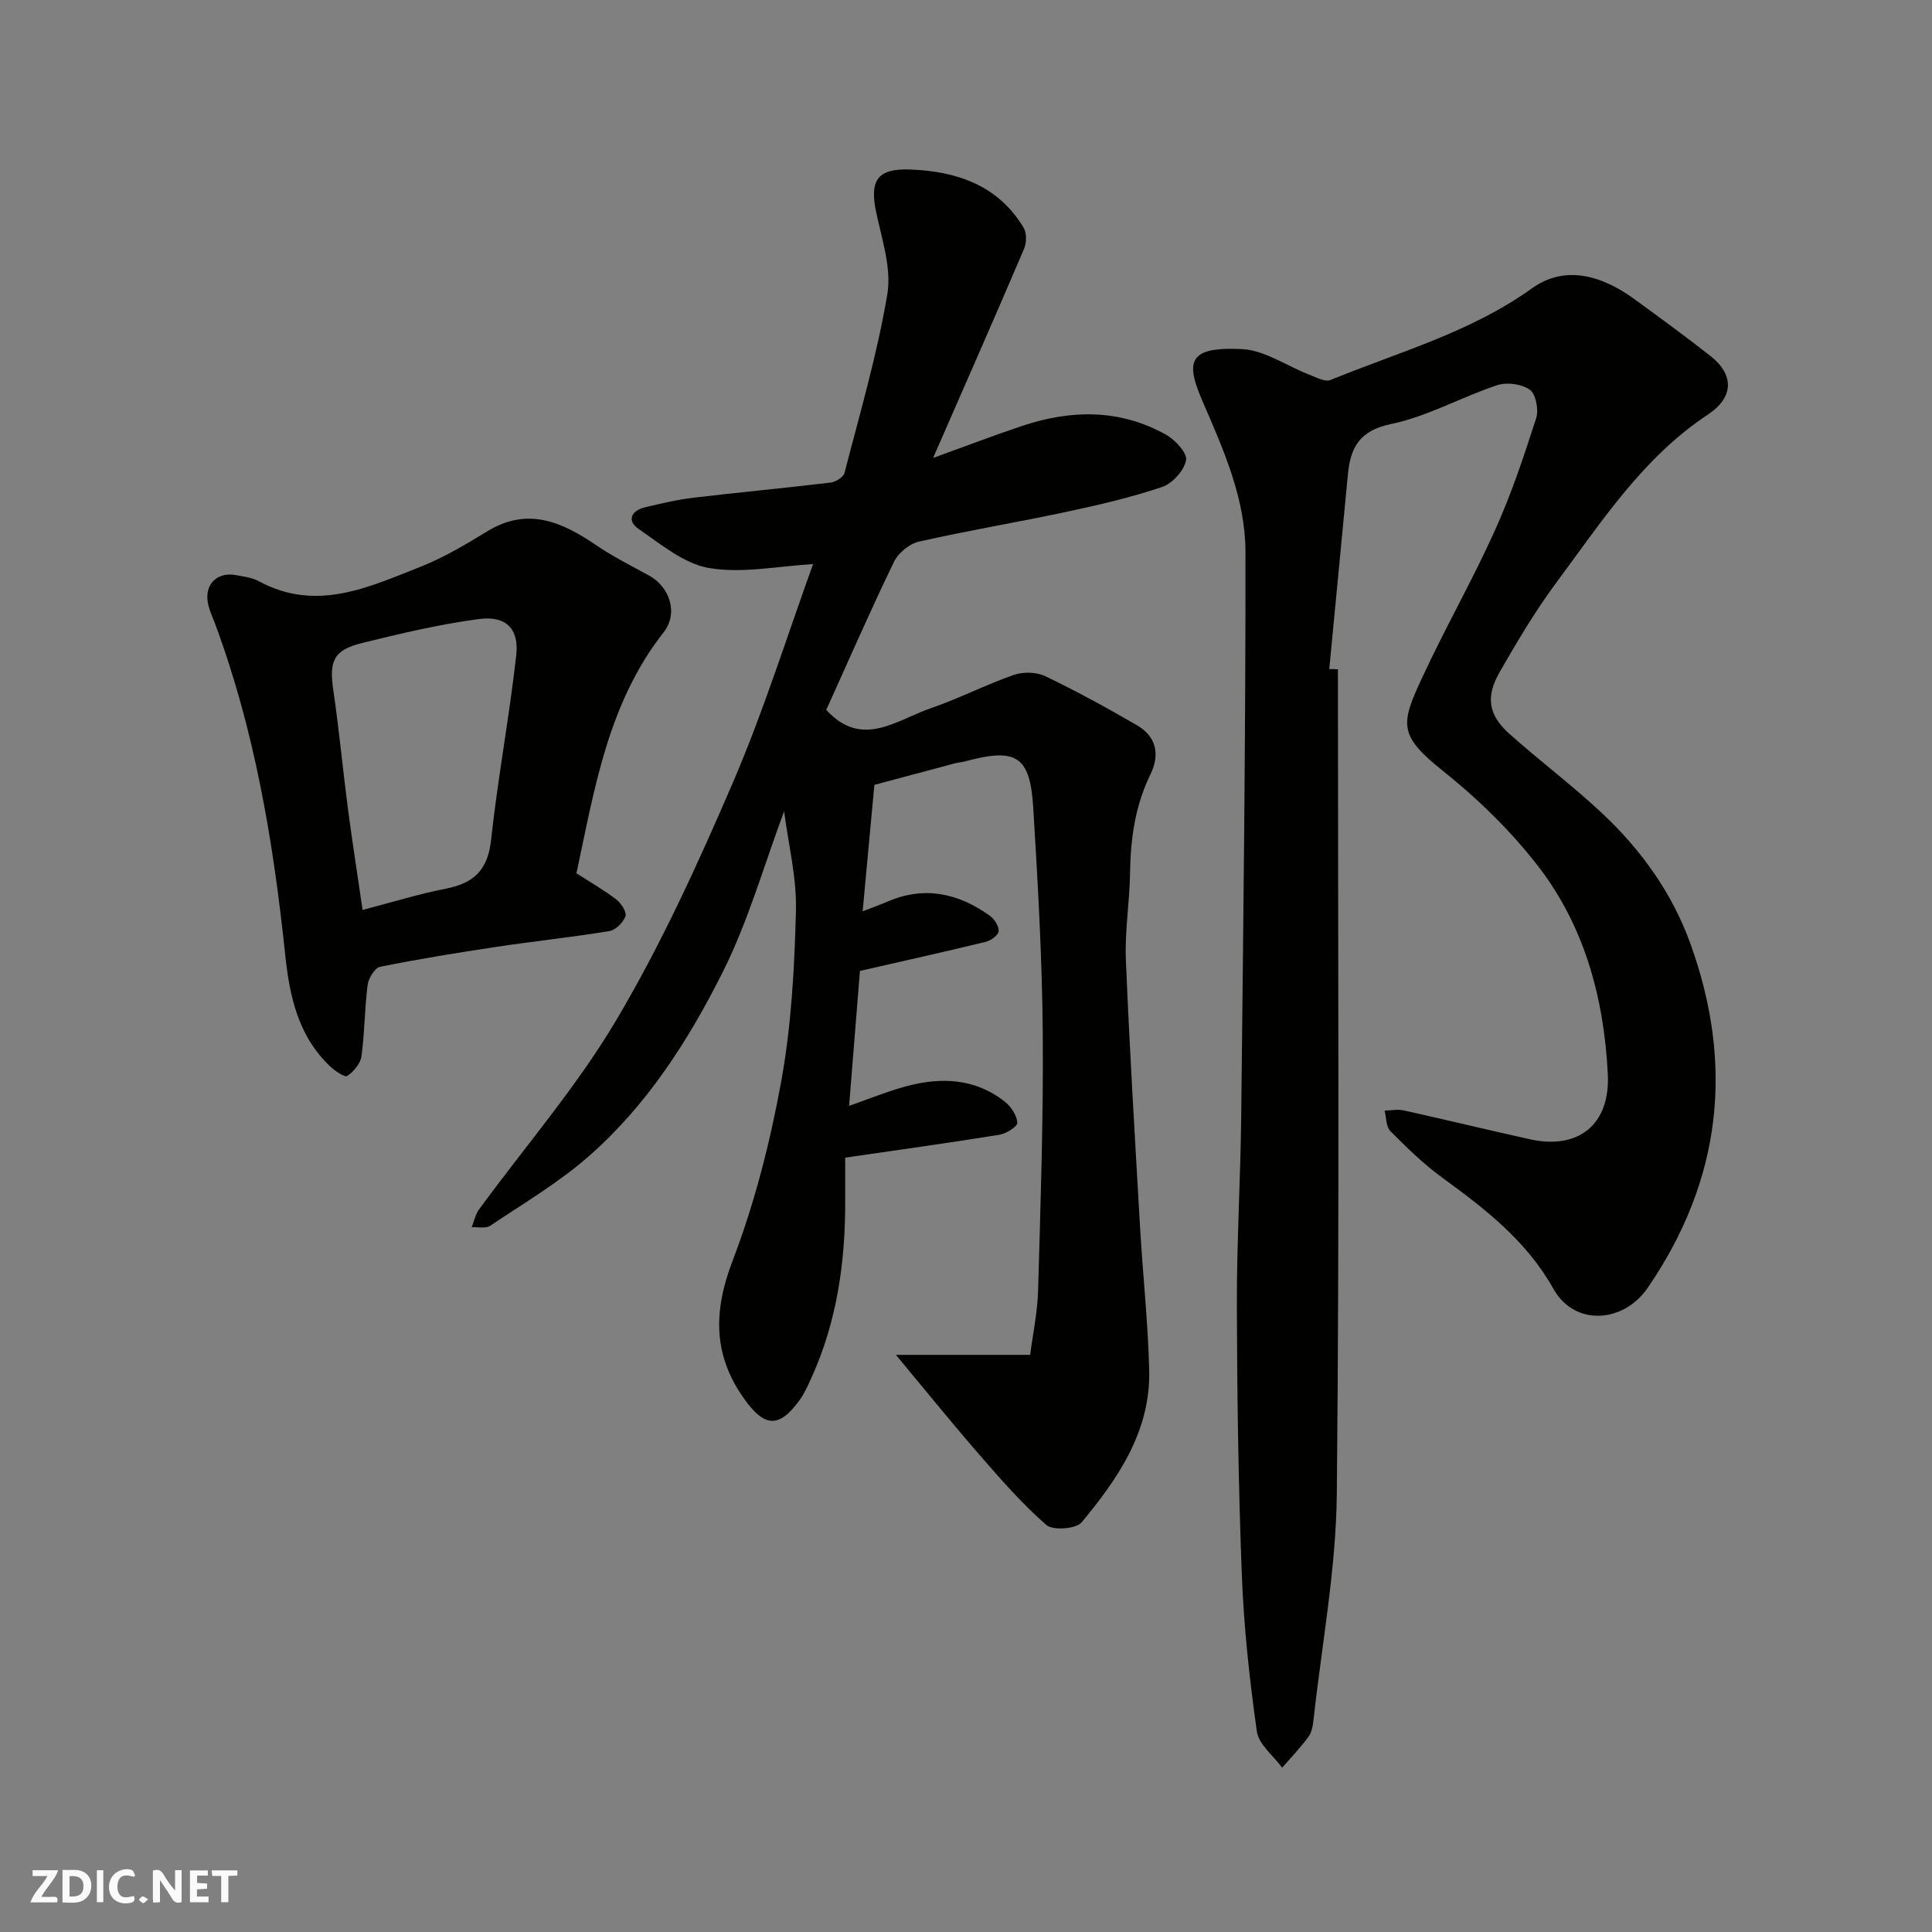
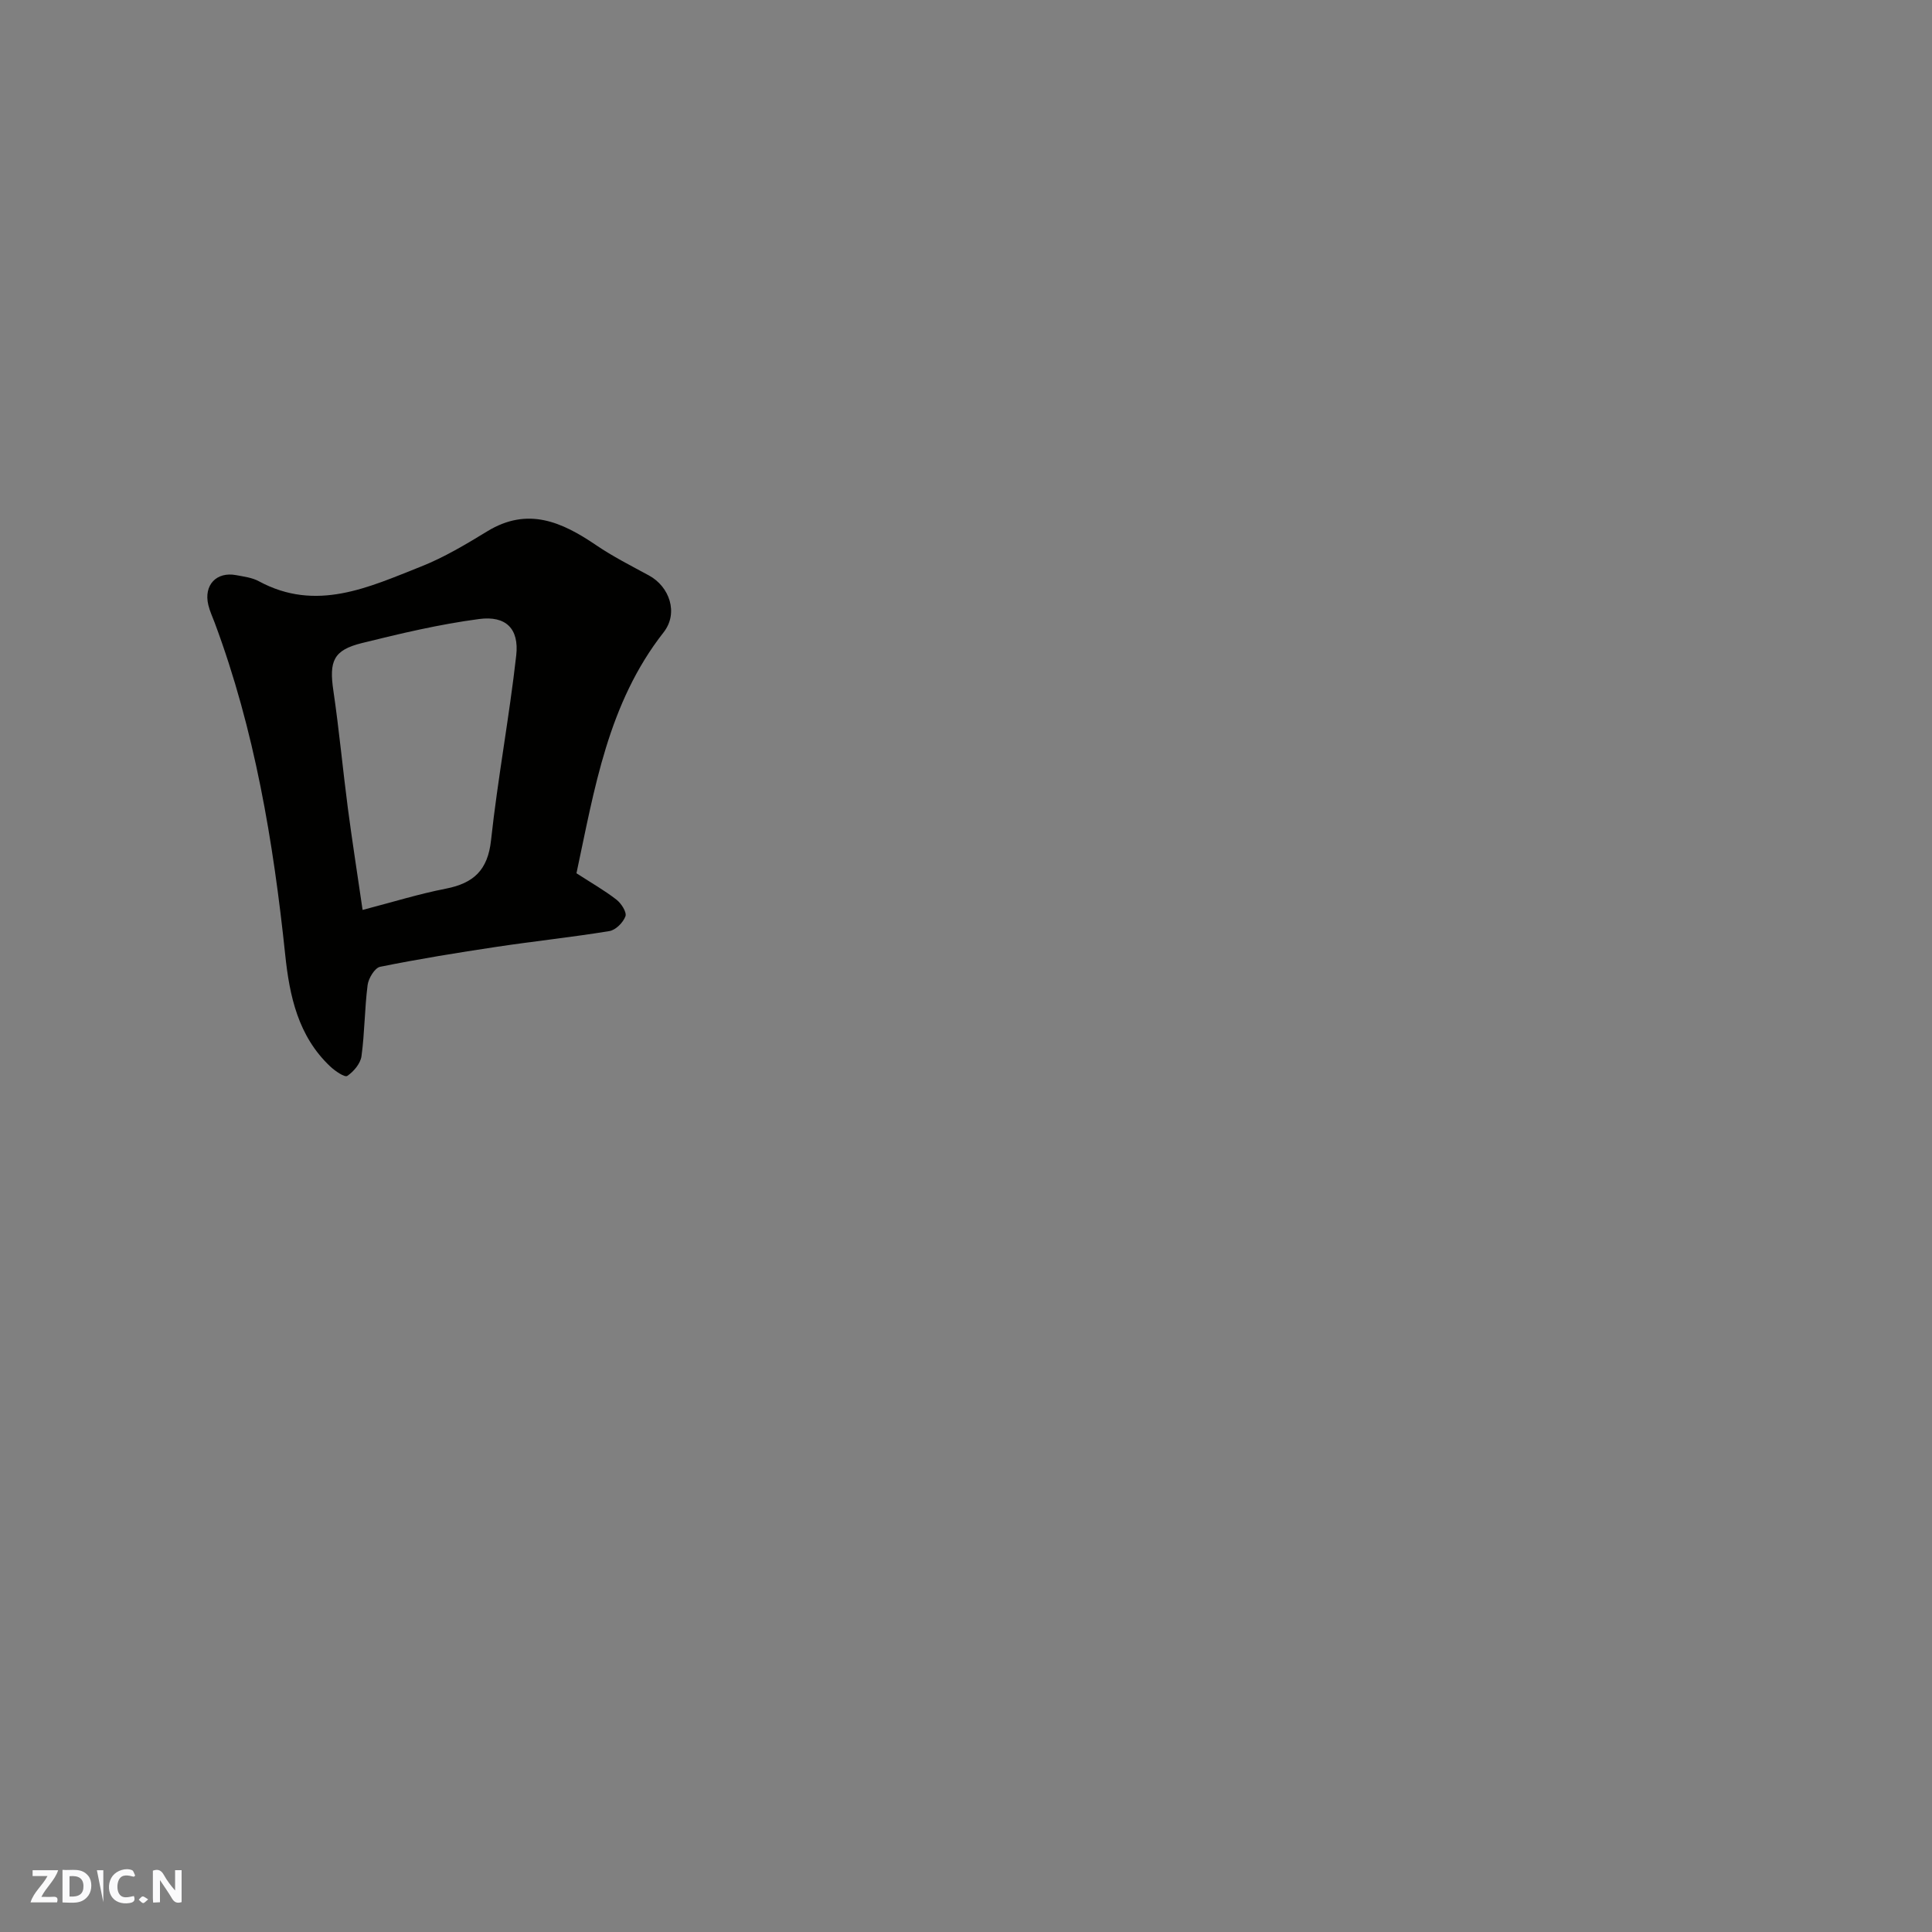
<svg xmlns="http://www.w3.org/2000/svg" enable-background="new 0 0 400 400" viewBox="0 0 400 400">
  <rect x="0" y="0" width="400" height="400" fill="#808080" stroke="none" />
  <g fill="#fafafb">
    <path d="m37.59 393.81c-.92.31-1.52.05-2-.78-.7-1.2-1.52-2.34-2.47-3.78v4.59c-.55.03-.95.05-1.41.07-.03-.37-.06-.64-.06-.91 0-1.91 0-3.81 0-5.7 1.13-.41 1.77-.03 2.29.91.62 1.11 1.38 2.14 2.31 3.19v-4.2h1.35v6.61z" />
    <path d="m12.94 393.88v-6.75c1.9.19 3.93-.54 5.37 1.29.8 1.01.78 2.88.03 3.97-1.37 1.97-3.4 1.51-5.4 1.49m1.45-1.22c2.04.12 2.92-.58 2.89-2.21-.03-1.51-.98-2.19-2.89-2z" />
    <path d="m11.81 393.87h-5.49c.68-2.18 2.47-3.48 3.51-5.45h-3.08v-1.21h5.29c-.71 2.13-2.44 3.48-3.47 5.51.86 0 1.63.04 2.39-.01.79-.05 1.14.21.85 1.16" />
-     <path d="m39.33 393.86v-6.61h3.7v1.07h-2.22v1.52c.68.04 1.34.09 2.07.13v1.07c-.72.05-1.38.09-2.1.14v1.48h2.4v1.19h-3.85z" />
    <path d="m27.71 388.56c-1.15-.3-2.46-.61-3.1.64-.37.73-.41 1.93-.06 2.67.63 1.35 1.99.93 3.17.68.35.94-.01 1.32-.93 1.46-1.62.25-3.05-.27-3.76-1.48-.73-1.24-.6-3.03.31-4.17.88-1.11 2.71-1.7 4-1.16.32.13.44.74.65 1.12-.1.08-.19.16-.28.24" />
-     <path d="m49.15 387.24v1.07c-.59.02-1.17.05-1.87.08v5.44h-1.48v-5.44h-1.85c-.05-.4-.08-.73-.13-1.15z" />
-     <path d="m20.06 387.21h1.33v6.62h-1.33z" />
+     <path d="m20.06 387.21h1.33v6.62z" />
    <path d="m30.68 393.25c-.49.38-.8.79-1.05.76-.32-.05-.6-.45-.9-.7.26-.24.51-.64.8-.67.29-.04.62.3 1.15.61" />
  </g>
-   <path d="m168.34 116.79c-7.11.4-14.51 1.97-21.46.83-5.21-.86-10.04-4.93-14.67-8.11-2.47-1.69-1.55-3.81 1.37-4.49 3.32-.77 6.65-1.58 10.03-1.98 9.44-1.12 18.91-1.99 28.36-3.13 1.06-.13 2.65-1.13 2.88-2.01 3.17-12.28 6.76-24.51 8.86-36.98.9-5.36-1.11-11.31-2.29-16.89-1.39-6.56.1-9.16 6.84-8.94 9.64.32 18.33 3.17 23.67 12.05.67 1.11.62 3.14.08 4.4-5.97 13.99-12.1 27.91-18.82 43.27 7.14-2.58 12.7-4.71 18.35-6.6 10.18-3.42 20.3-3.58 29.89 1.8 1.89 1.06 4.42 3.8 4.13 5.28-.42 2.14-2.8 4.8-4.93 5.52-6.44 2.18-13.11 3.73-19.77 5.15-10.19 2.18-20.49 3.88-30.65 6.19-1.97.45-4.25 2.36-5.14 4.2-4.89 10.12-9.39 20.42-14 30.62 7.38 8.11 14.56 2.08 21.61-.33 5.84-2 11.37-4.87 17.2-6.9 1.94-.68 4.69-.62 6.52.25 6.47 3.1 12.78 6.56 18.98 10.16 4.07 2.36 4.81 6.1 2.78 10.24-3.18 6.49-4.1 13.37-4.2 20.5-.09 5.94-1.1 11.89-.86 17.8.76 18.48 1.88 36.94 2.94 55.41.57 9.87 1.65 19.73 1.89 29.6.3 12.55-6.41 22.39-14 31.49-1.14 1.37-5.94 1.72-7.3.54-5.01-4.37-9.44-9.46-13.82-14.5-5.82-6.7-11.4-13.61-17.32-20.72h27.79c.54-4.19 1.52-8.79 1.65-13.42.5-17.76 1.11-35.53.96-53.29-.13-15.54-1.02-31.08-1.97-46.6-.66-10.75-3.52-12.44-14.21-9.54-.63.17-1.3.19-1.93.36-5.48 1.45-10.96 2.93-16.75 4.48-.78 8.38-1.56 16.8-2.43 26.18 2.47-.96 3.81-1.44 5.12-2 7.67-3.32 14.7-1.76 21.22 2.92.95.68 1.9 2.16 1.82 3.19-.06.82-1.59 1.94-2.65 2.2-8.38 2.04-16.8 3.91-26.07 6.03-.68 8.53-1.44 17.96-2.24 27.93 4.27-1.48 7.94-3 11.75-4.03 7.25-1.96 14.34-1.7 20.51 3.19 1.28 1.01 2.46 2.82 2.57 4.34.05.77-2.3 2.26-3.72 2.49-10.33 1.67-20.7 3.11-31.92 4.74 0 2.56-.01 5.64 0 8.71.06 12.74-1.67 25.14-6.99 36.86-.73 1.61-1.47 3.27-2.5 4.69-4.17 5.75-7.17 5.57-11.3-.15-6.61-9.16-6.55-18.23-2.52-28.78 4.56-11.92 7.77-24.52 10.06-37.1 2.11-11.59 2.75-23.53 3.05-35.34.18-6.89-1.58-13.83-2.45-20.6-4.17 11.19-7.39 22.62-12.59 33.05-7.1 14.23-15.75 27.77-27.87 38.39-6.22 5.45-13.48 9.73-20.39 14.37-.93.63-2.55.23-3.84.31.5-1.24.77-2.65 1.54-3.7 9.54-13.06 20.26-25.42 28.46-39.28 9.27-15.66 16.9-32.39 24.11-49.14 6.39-14.87 11.22-30.39 16.58-45.18z" fill="#010100" />
-   <path d="m277 138.57c0 56.93.35 113.87-.23 170.8-.16 15.5-3.09 30.98-4.79 46.46-.14 1.27-.34 2.73-1.05 3.71-1.65 2.27-3.62 4.31-5.47 6.44-1.82-2.49-4.86-4.81-5.24-7.51-1.52-10.71-2.69-21.53-3.11-32.34-.72-18.59-.98-37.2-1.03-55.8-.04-13.1.76-26.2.9-39.3.42-38.93.92-77.87.88-116.8-.01-10.85-4.45-20.94-8.75-30.83-3.65-8.38-3.4-11.69 8.05-11.12 4.7.23 9.24 3.49 13.89 5.28 1.43.55 3.29 1.58 4.43 1.11 14.12-5.79 28.95-9.83 41.69-18.97 6.94-4.98 14.61-2.59 21.26 2.26 5.28 3.86 10.57 7.7 15.71 11.75 4.91 3.87 4.88 8.54-.56 12.14-13.47 8.91-22 22.19-31.33 34.73-4.36 5.86-8.12 12.22-11.76 18.57-2.95 5.13-2.33 8.89 1.97 12.74 6.37 5.7 13.25 10.83 19.46 16.69 7.93 7.48 14.25 16.32 17.99 26.6 9.17 25.22 6.54 49.13-8.77 71.45-5.07 7.39-15.19 7.95-19.51.23-5.61-10.02-14.18-16.59-23.11-23.1-3.85-2.81-7.31-6.2-10.67-9.59-.9-.91-.81-2.79-1.18-4.23 1.33-.03 2.71-.32 3.97-.04 8.74 1.94 17.44 4.06 26.19 5.99 9.87 2.17 16.56-2.98 16.05-13.46-.77-15.72-4.82-30.79-14.63-43.36-5.63-7.22-12.4-13.8-19.58-19.52-9.3-7.41-8.64-9.74-4.16-19.4 4.74-10.21 10.35-20.03 14.98-30.29 3.4-7.52 6.03-15.42 8.56-23.29.56-1.73-.06-4.97-1.31-5.87-1.67-1.21-4.77-1.62-6.78-.95-7.4 2.46-14.41 6.47-21.96 8.04-6.55 1.36-8.4 4.87-8.93 10.42-1.3 13.44-2.58 26.87-3.86 40.31.59-.01 1.19.02 1.79.05z" fill="#010100" />
  <path d="m119.35 180.8c3.15 2.04 5.85 3.57 8.29 5.47.99.77 2.16 2.6 1.85 3.44-.47 1.29-2.02 2.85-3.32 3.06-7.75 1.27-15.57 2.09-23.34 3.26-8.07 1.21-16.13 2.52-24.12 4.13-1.11.22-2.42 2.38-2.6 3.78-.63 4.89-.6 9.86-1.27 14.74-.21 1.52-1.62 3.19-2.95 4.08-.52.35-2.54-1.03-3.54-1.98-6.63-6.26-8.41-14.58-9.3-23.11-2.46-23.43-6.32-46.55-14.6-68.74-.46-1.22-1.02-2.42-1.32-3.68-.99-4.11 1.68-6.95 5.78-6.17 1.6.3 3.31.51 4.7 1.27 11.87 6.42 22.73 1.23 33.53-3.04 4.8-1.9 9.32-4.61 13.75-7.31 8.38-5.12 15.45-1.94 22.53 2.87 3.47 2.36 7.25 4.27 10.95 6.28 4.24 2.3 6.16 7.77 3.02 11.77-11.53 14.7-14.3 32.42-18.04 49.88zm-44.28 7.59c6.24-1.62 11.68-3.32 17.23-4.4 5.74-1.12 8.69-3.82 9.36-10 1.39-12.8 3.78-25.5 5.22-38.3.62-5.51-2.12-8.26-7.67-7.53-8.19 1.08-16.29 3-24.32 4.99-5.88 1.46-6.77 3.75-5.87 9.84 1.19 8.08 1.94 16.23 3 24.34.89 6.76 1.95 13.5 3.05 21.06z" fill="#010100" />
</svg>